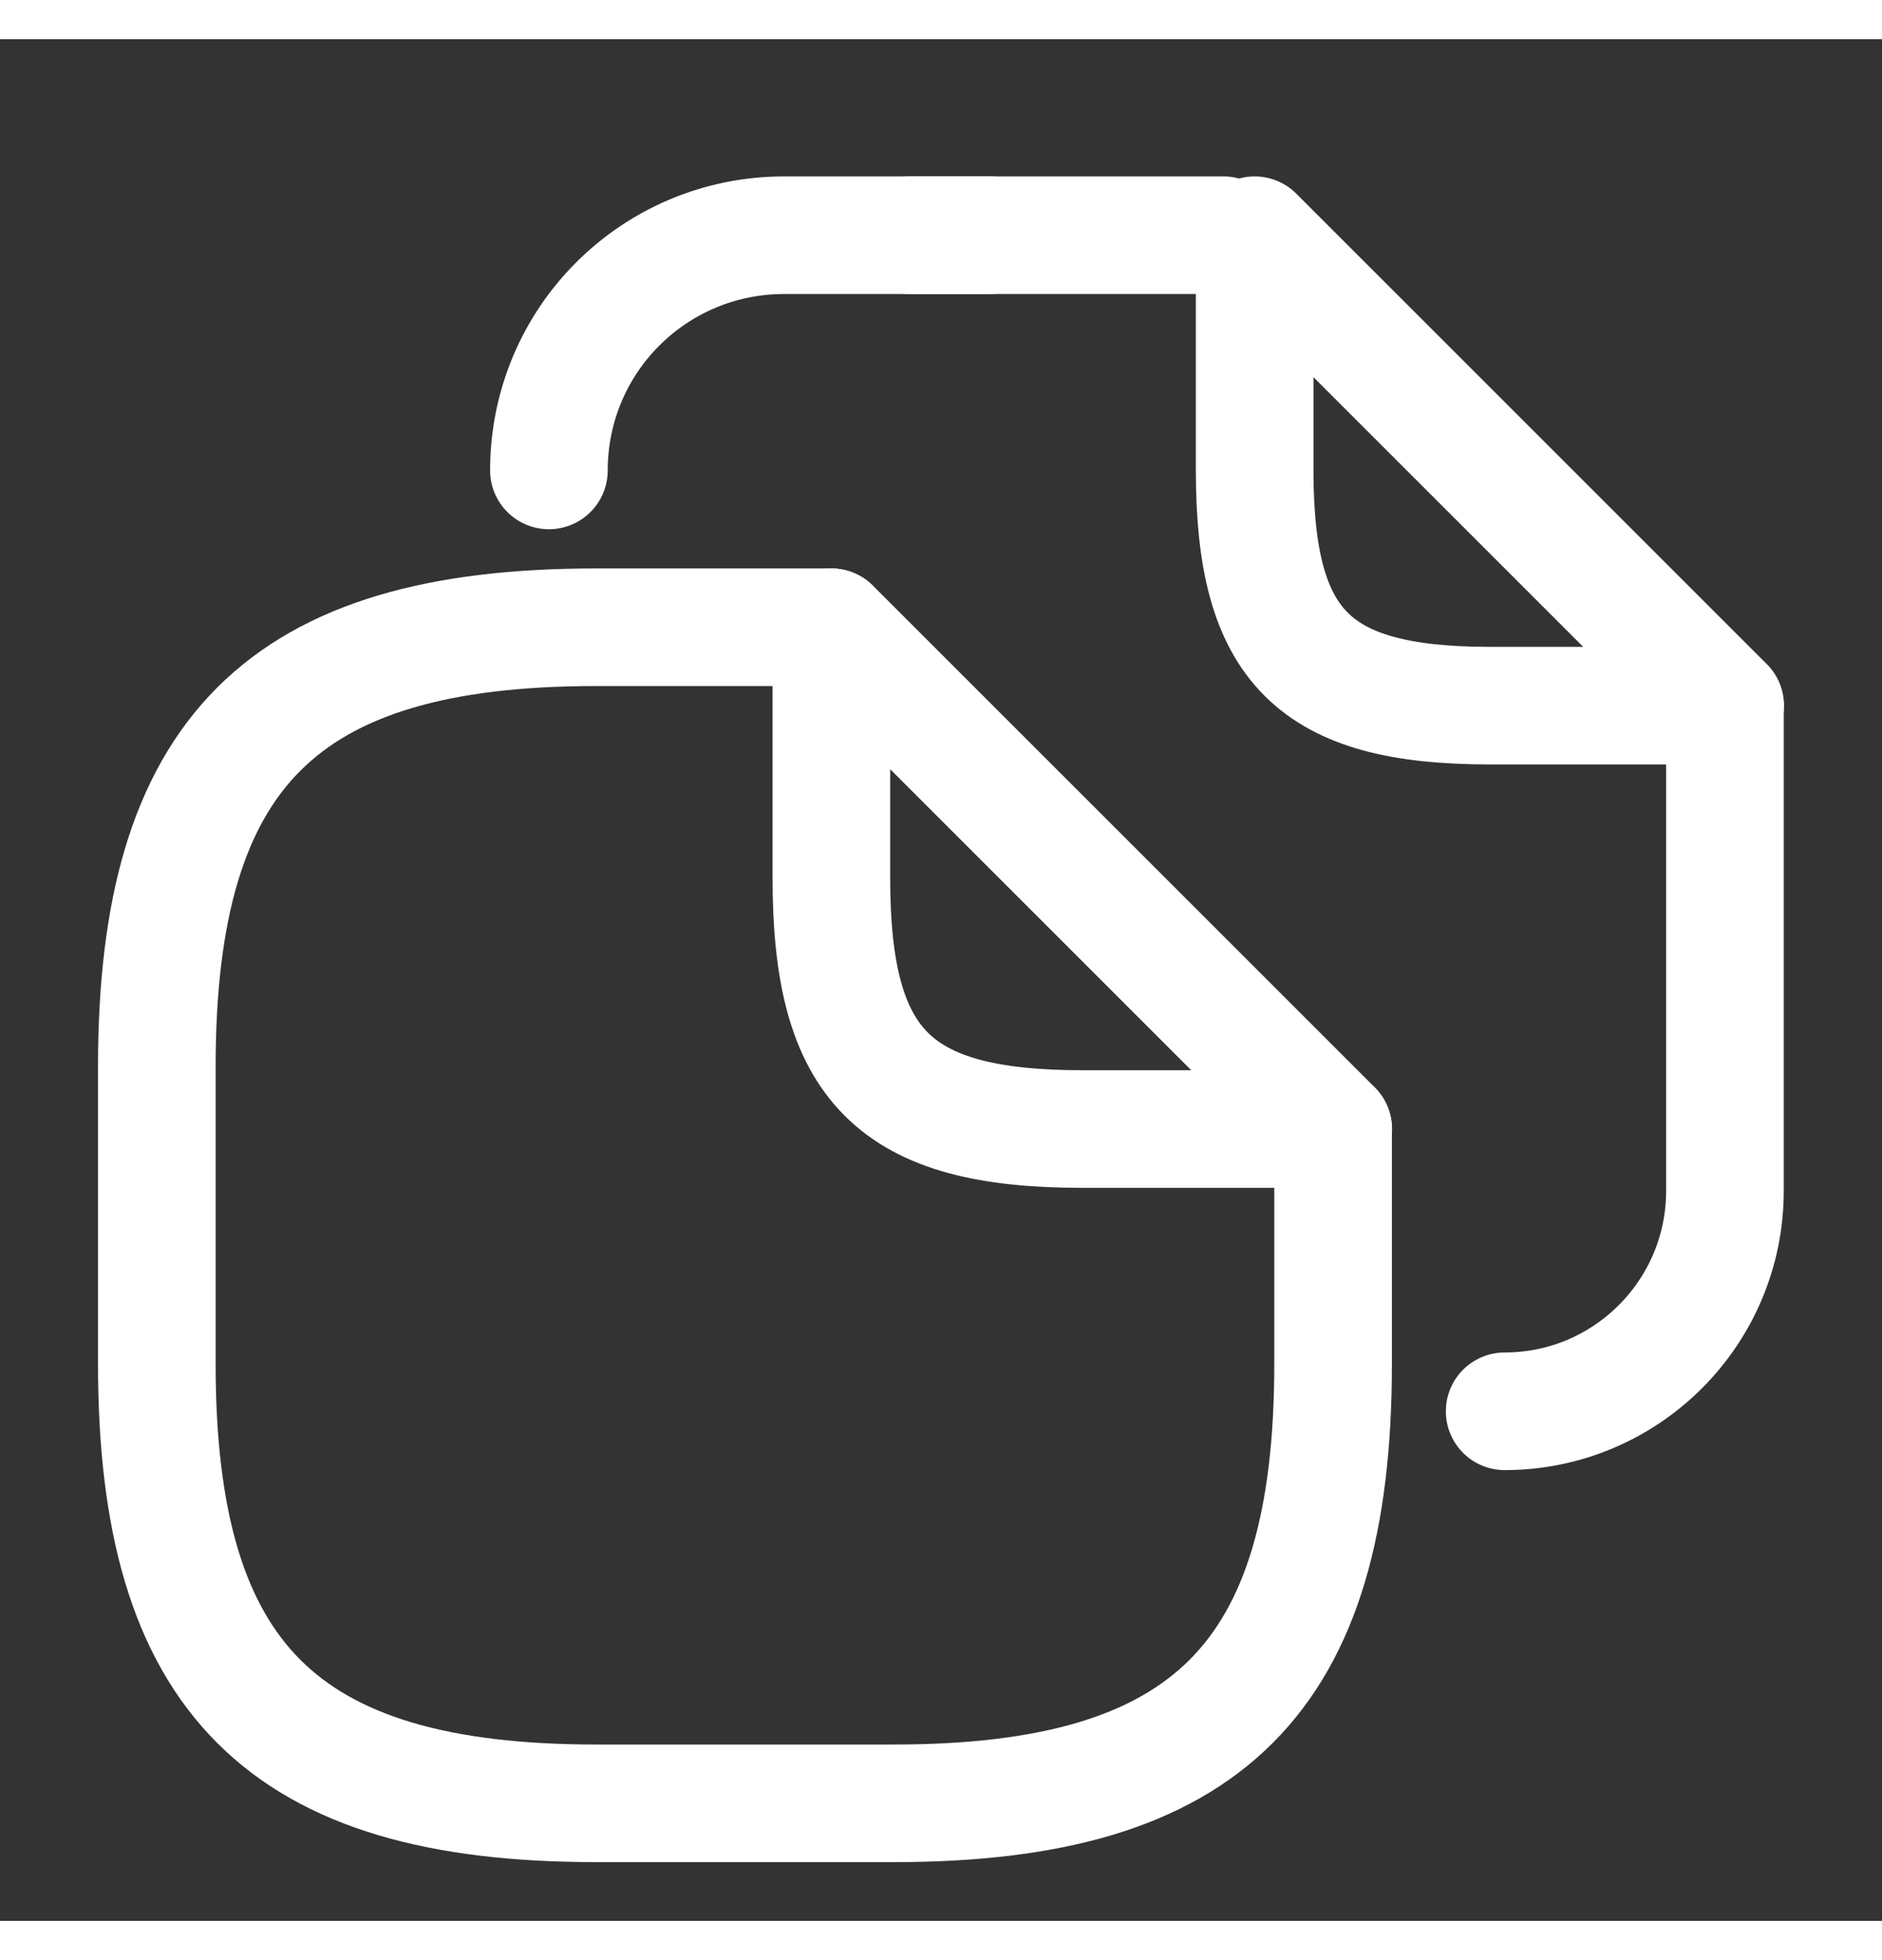
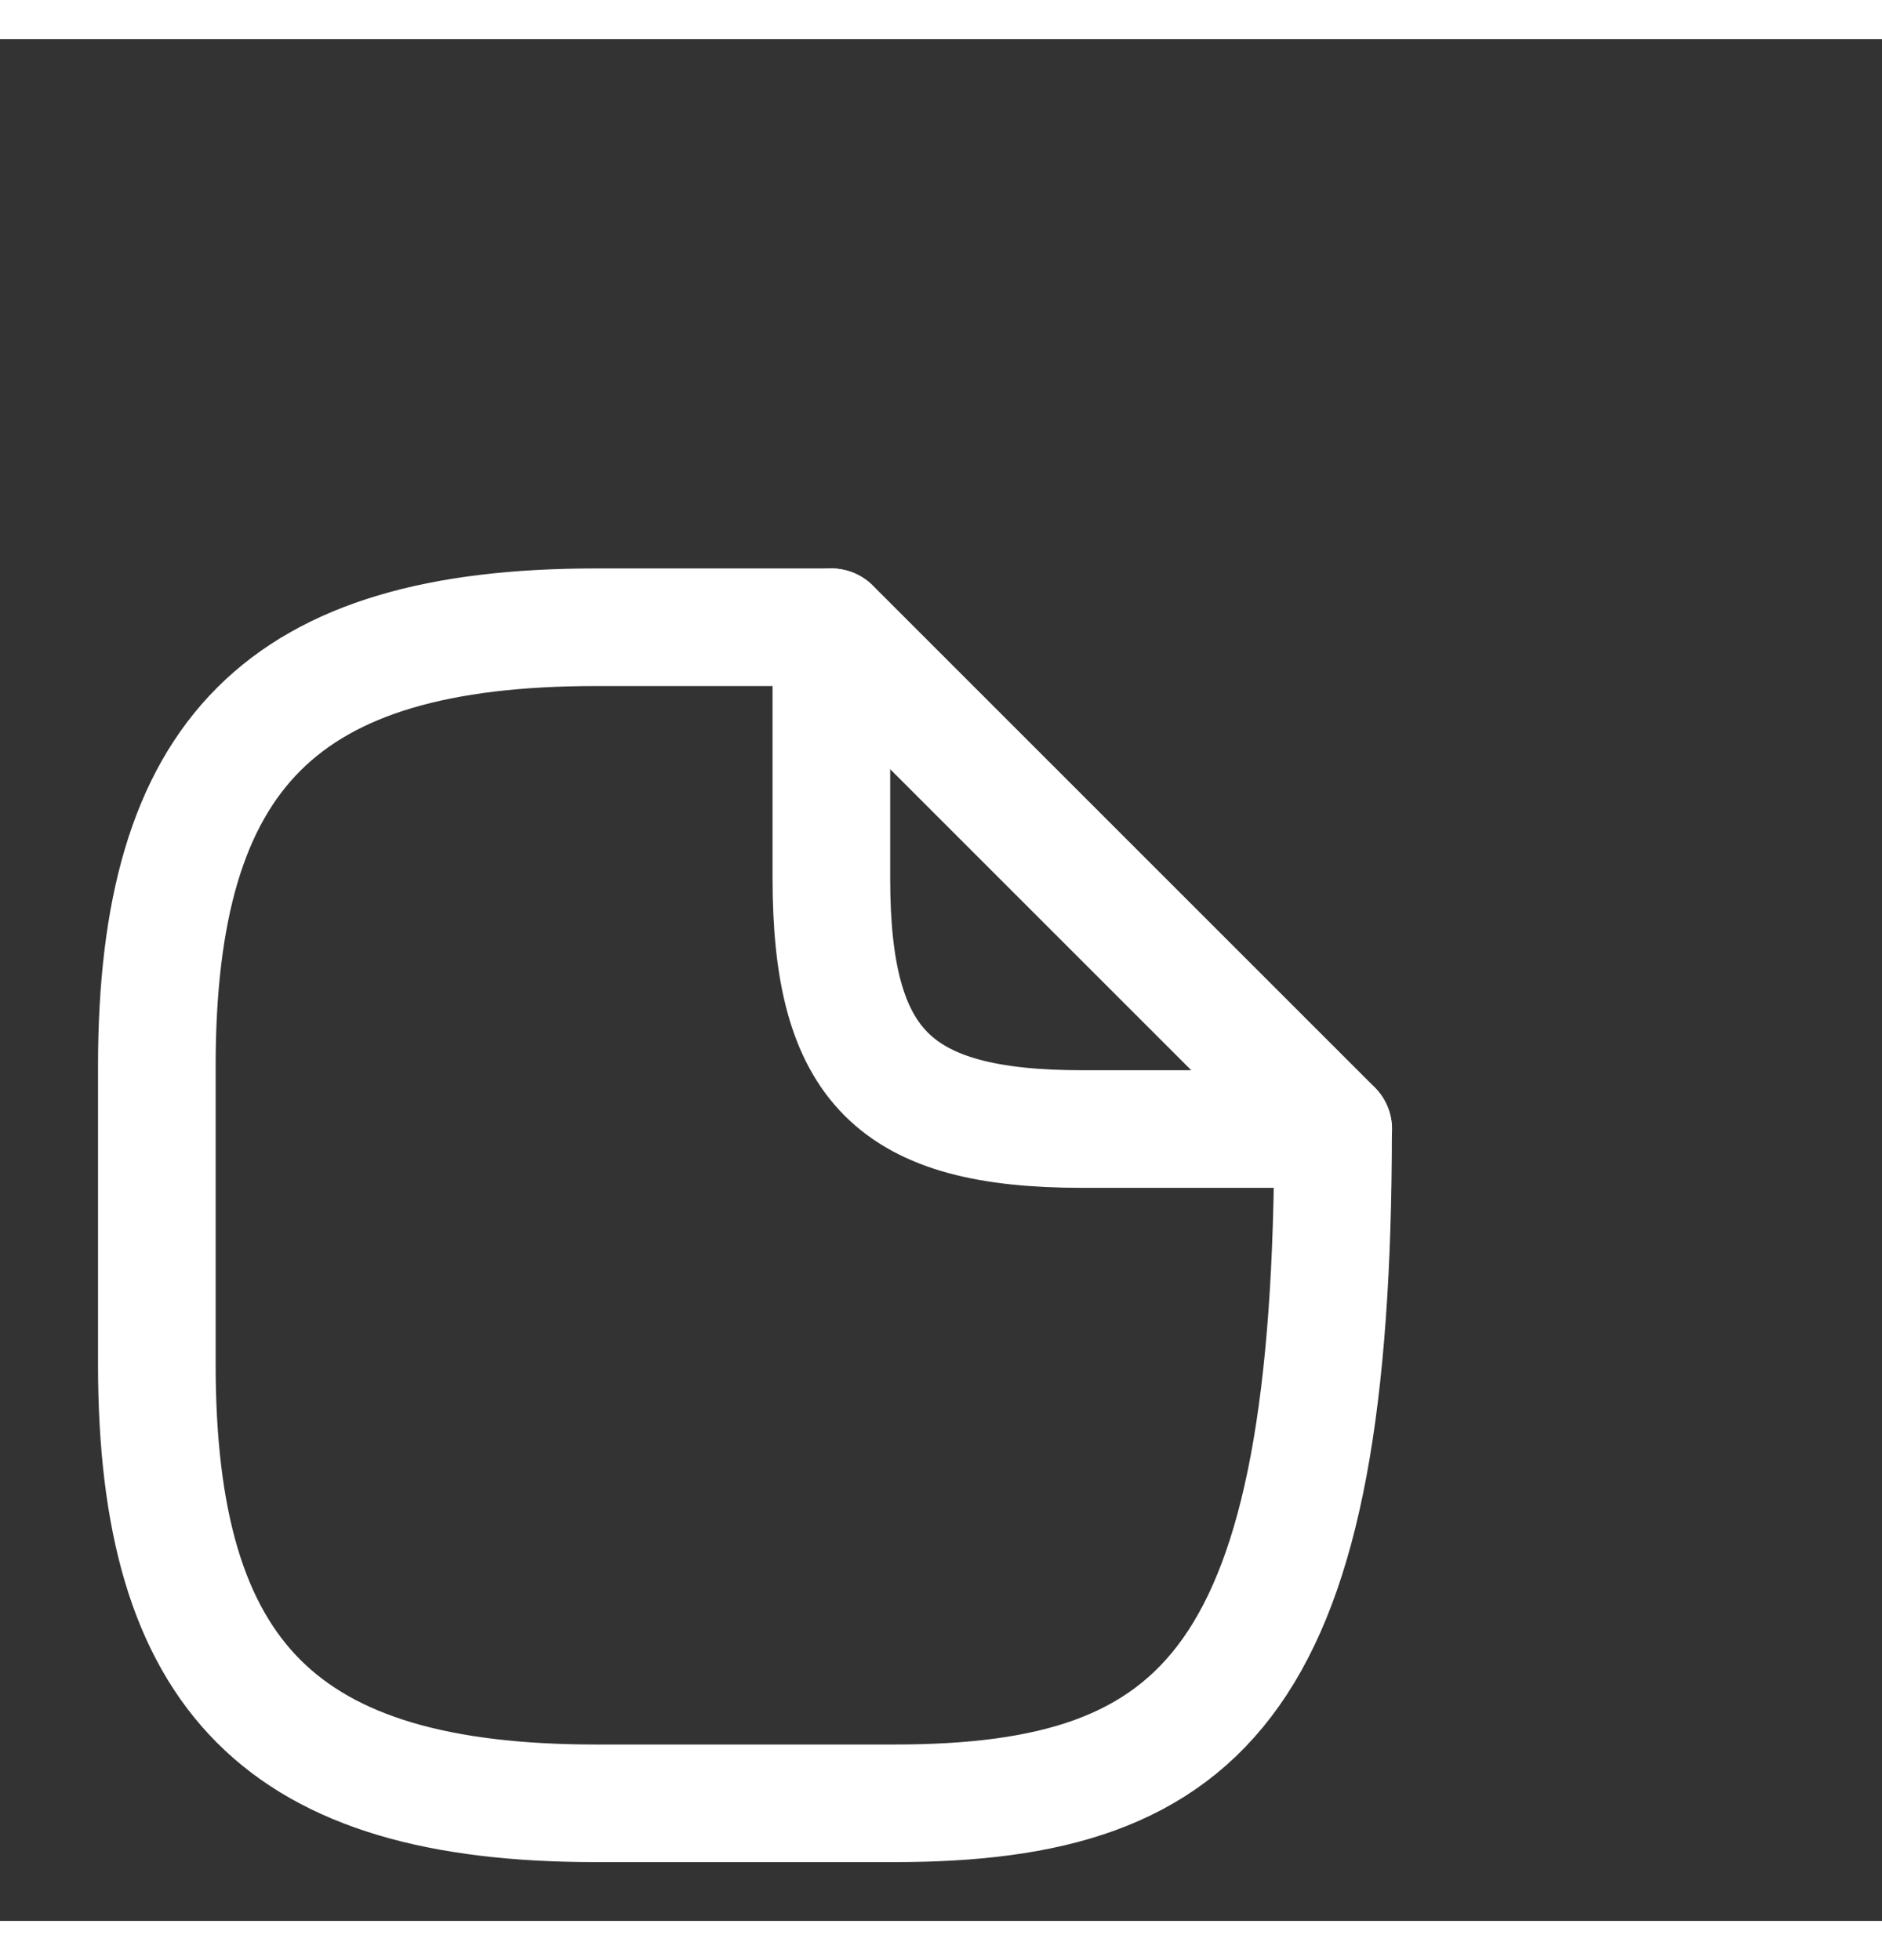
<svg xmlns="http://www.w3.org/2000/svg" width="24" height="25" viewBox="0 0 24 24" fill="none">
  <rect x="0" y="0" width="24" height="24" fill="#333333" stroke="none" />
  <g id="vuesax/linear/document-copy">
-     <path id="Vector" d="M17 13.9V16.9C17 20.9 15.4 22.5 11.4 22.5H7.6C3.6 22.5 2 20.9 2 16.9V13.1C2 9.1 3.6 7.5 7.6 7.5H10.6" stroke="white" stroke-width="1.5" stroke-linecap="round" stroke-linejoin="round" />
+     <path id="Vector" d="M17 13.9C17 20.9 15.4 22.5 11.4 22.5H7.6C3.6 22.5 2 20.9 2 16.9V13.1C2 9.1 3.6 7.5 7.6 7.5H10.6" stroke="white" stroke-width="1.5" stroke-linecap="round" stroke-linejoin="round" />
    <path id="Vector_2" d="M17.002 13.9H13.802C11.402 13.9 10.602 13.1 10.602 10.7V7.5L17.002 13.9Z" stroke="white" stroke-width="1.5" stroke-linecap="round" stroke-linejoin="round" />
-     <path id="Vector_3" d="M11.602 2.5H15.602" stroke="white" stroke-width="1.5" stroke-linecap="round" stroke-linejoin="round" />
-     <path id="Vector_4" d="M7 5.5C7 3.84 8.34 2.5 10 2.5H12.62" stroke="white" stroke-width="1.5" stroke-linecap="round" stroke-linejoin="round" />
-     <path id="Vector_5" d="M21.997 8.5V14.69C21.997 16.24 20.738 17.5 19.188 17.5" stroke="white" stroke-width="1.5" stroke-linecap="round" stroke-linejoin="round" />
-     <path id="Vector_6" d="M22 8.5H19C16.75 8.5 16 7.75 16 5.5V2.5L22 8.5Z" stroke="white" stroke-width="1.5" stroke-linecap="round" stroke-linejoin="round" />
  </g>
</svg>